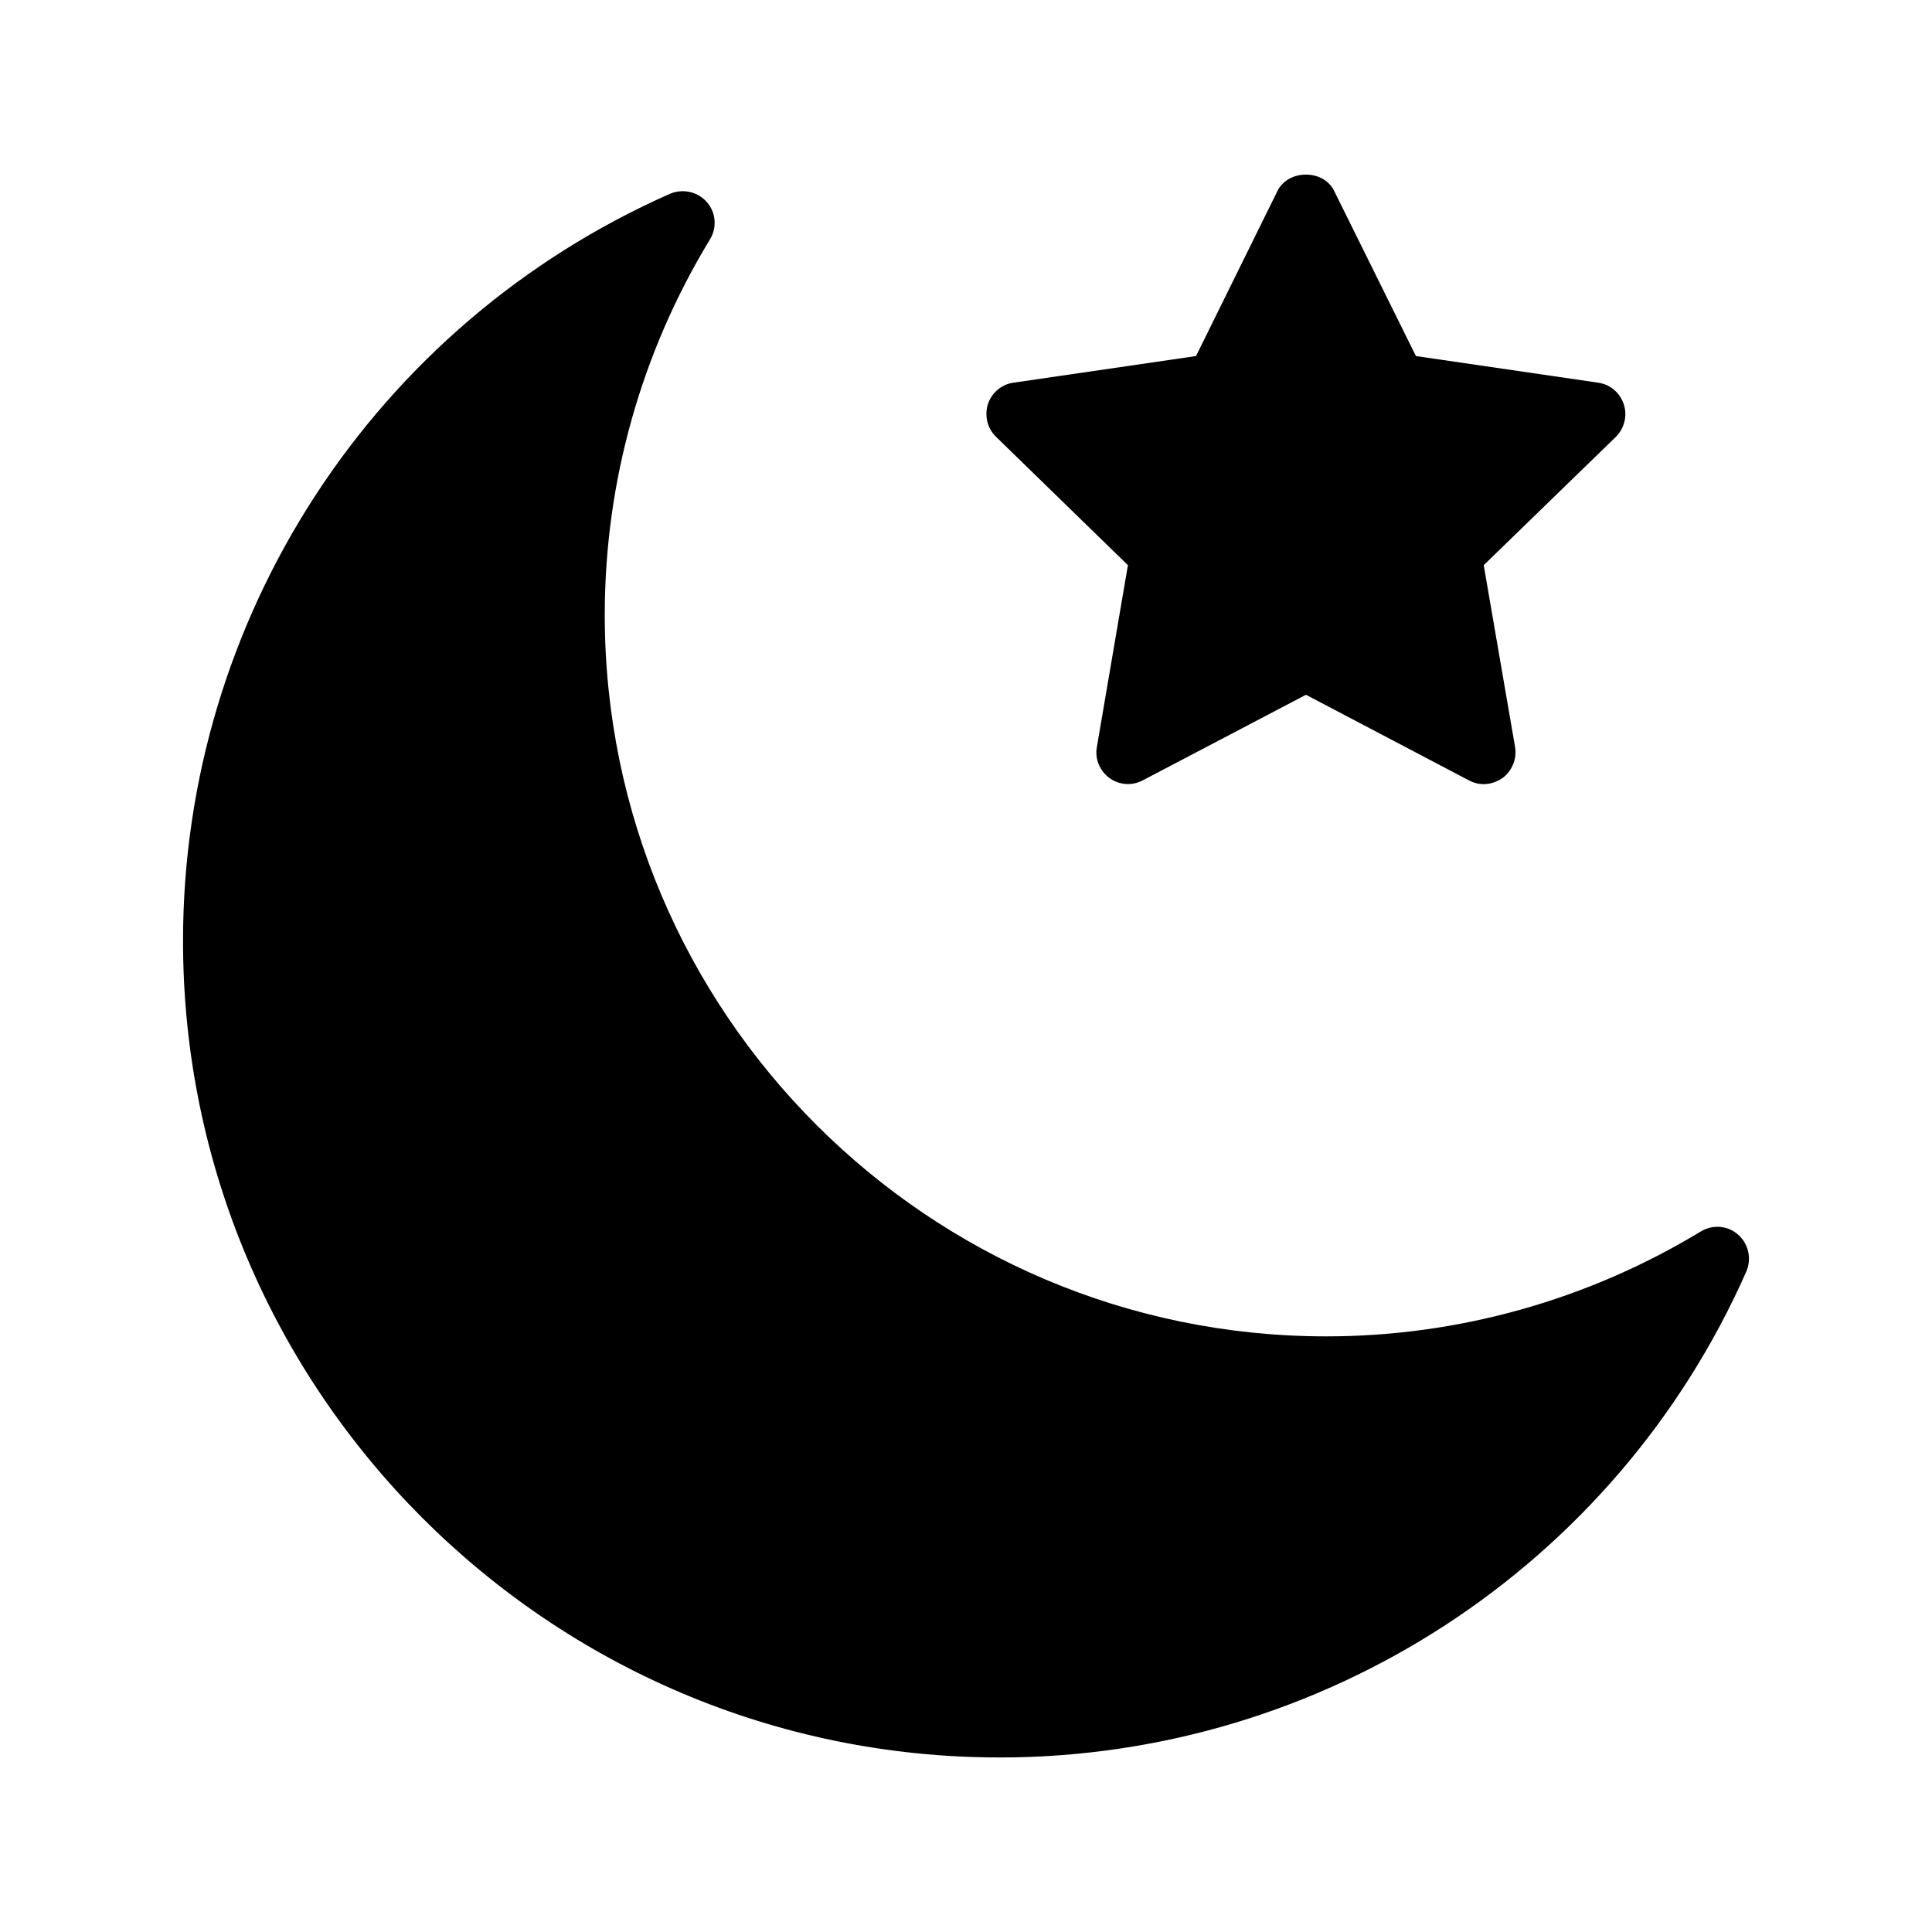
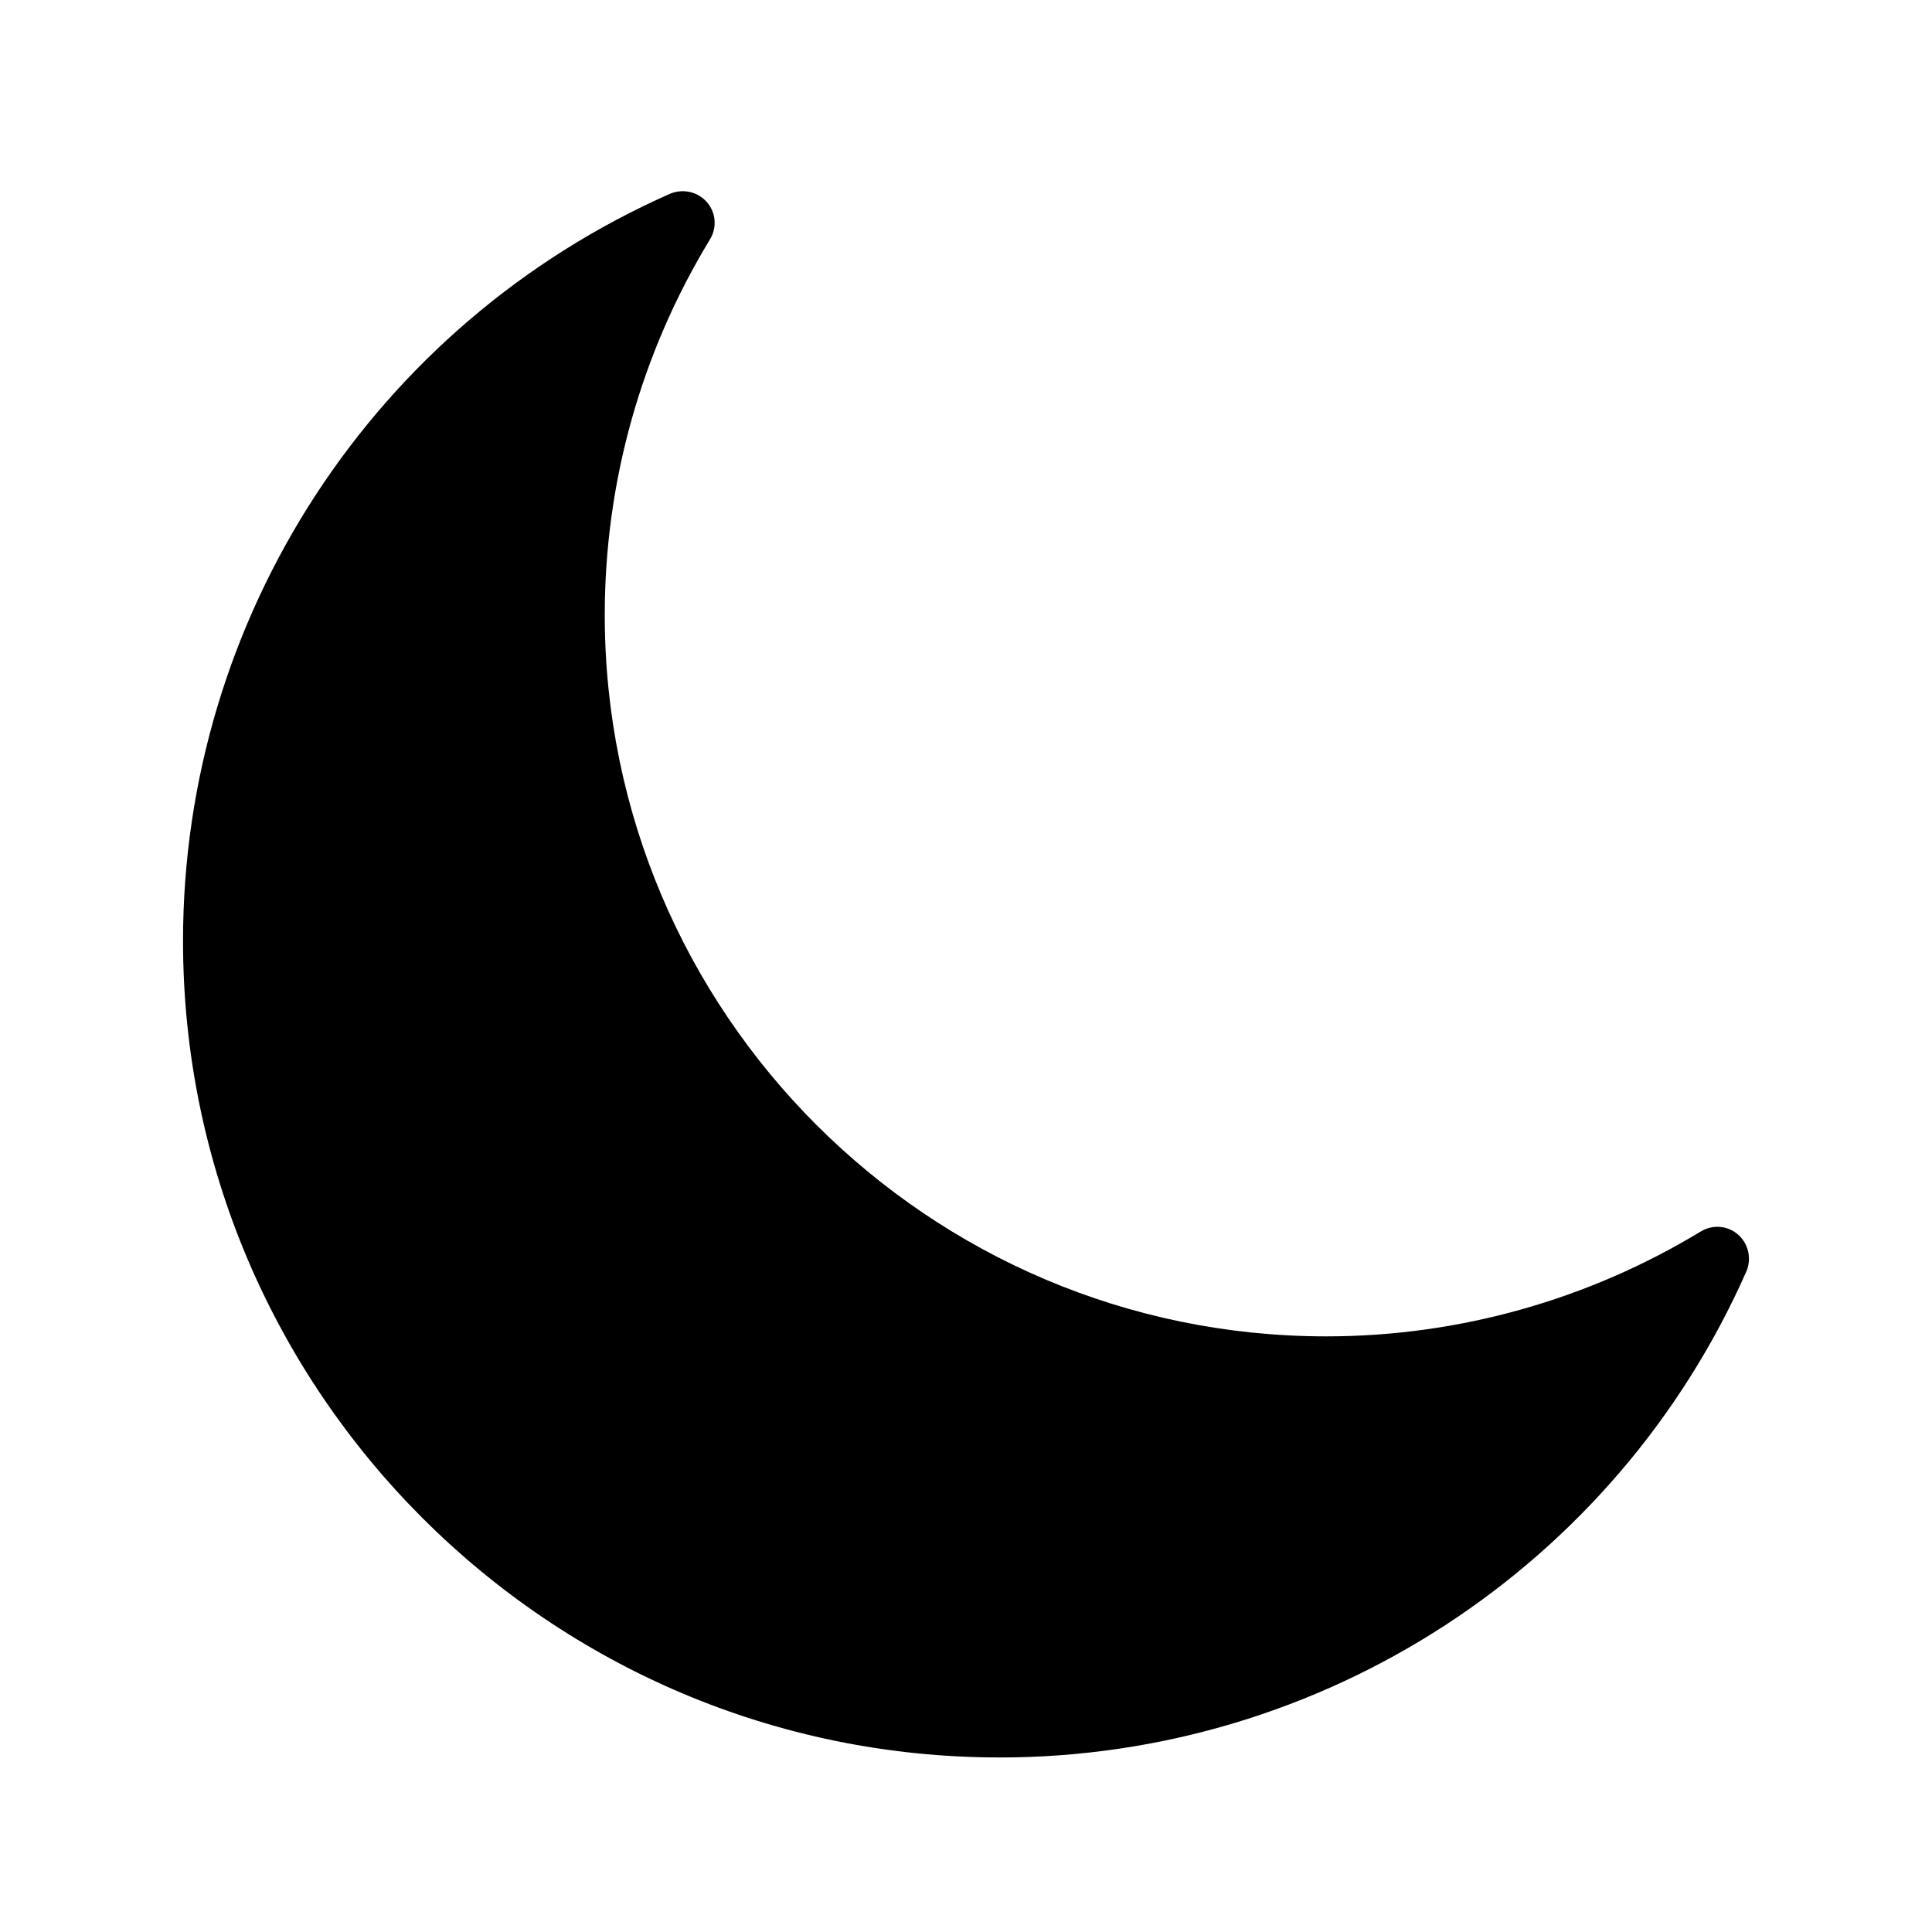
<svg xmlns="http://www.w3.org/2000/svg" fill="#000000" width="800px" height="800px" version="1.1" viewBox="144 144 512 512">
  <g>
    <path d="m408.9 609.75c85.648 0 163.32-50.551 197.91-128.81 1.426-3.359 0.586-7.305-2.184-9.742-2.769-2.434-6.719-2.769-9.91-0.84-29.895 18.137-64.234 27.793-99.25 27.793-105.46 0-191.2-85.816-191.2-191.2 0-35.184 9.656-69.527 27.879-99.504 1.93-3.191 1.594-7.137-0.84-9.91-2.434-2.769-6.383-3.609-9.742-2.184-78.34 34.602-129.06 112.27-129.06 198 0 119.32 97.07 216.39 216.39 216.39z" />
-     <path d="m442.91 293.78-8.23 48.199c-0.586 3.106 0.754 6.297 3.359 8.23 2.602 1.848 5.961 2.098 8.816 0.586l43.242-22.672 43.16 22.672c1.258 0.672 2.602 1.008 3.945 1.008 1.762 0 3.441-0.586 4.953-1.594 2.602-1.93 3.863-5.121 3.359-8.23l-8.312-48.199 35.016-34.008c2.266-2.266 3.106-5.625 2.098-8.648-1.008-3.023-3.609-5.289-6.801-5.711l-48.281-7.055-21.664-43.746c-2.769-5.793-12.176-5.793-15.031 0l-21.578 43.746-48.367 7.055c-3.191 0.418-5.793 2.688-6.801 5.711-0.922 3.023-0.168 6.383 2.184 8.648z" />
  </g>
</svg>